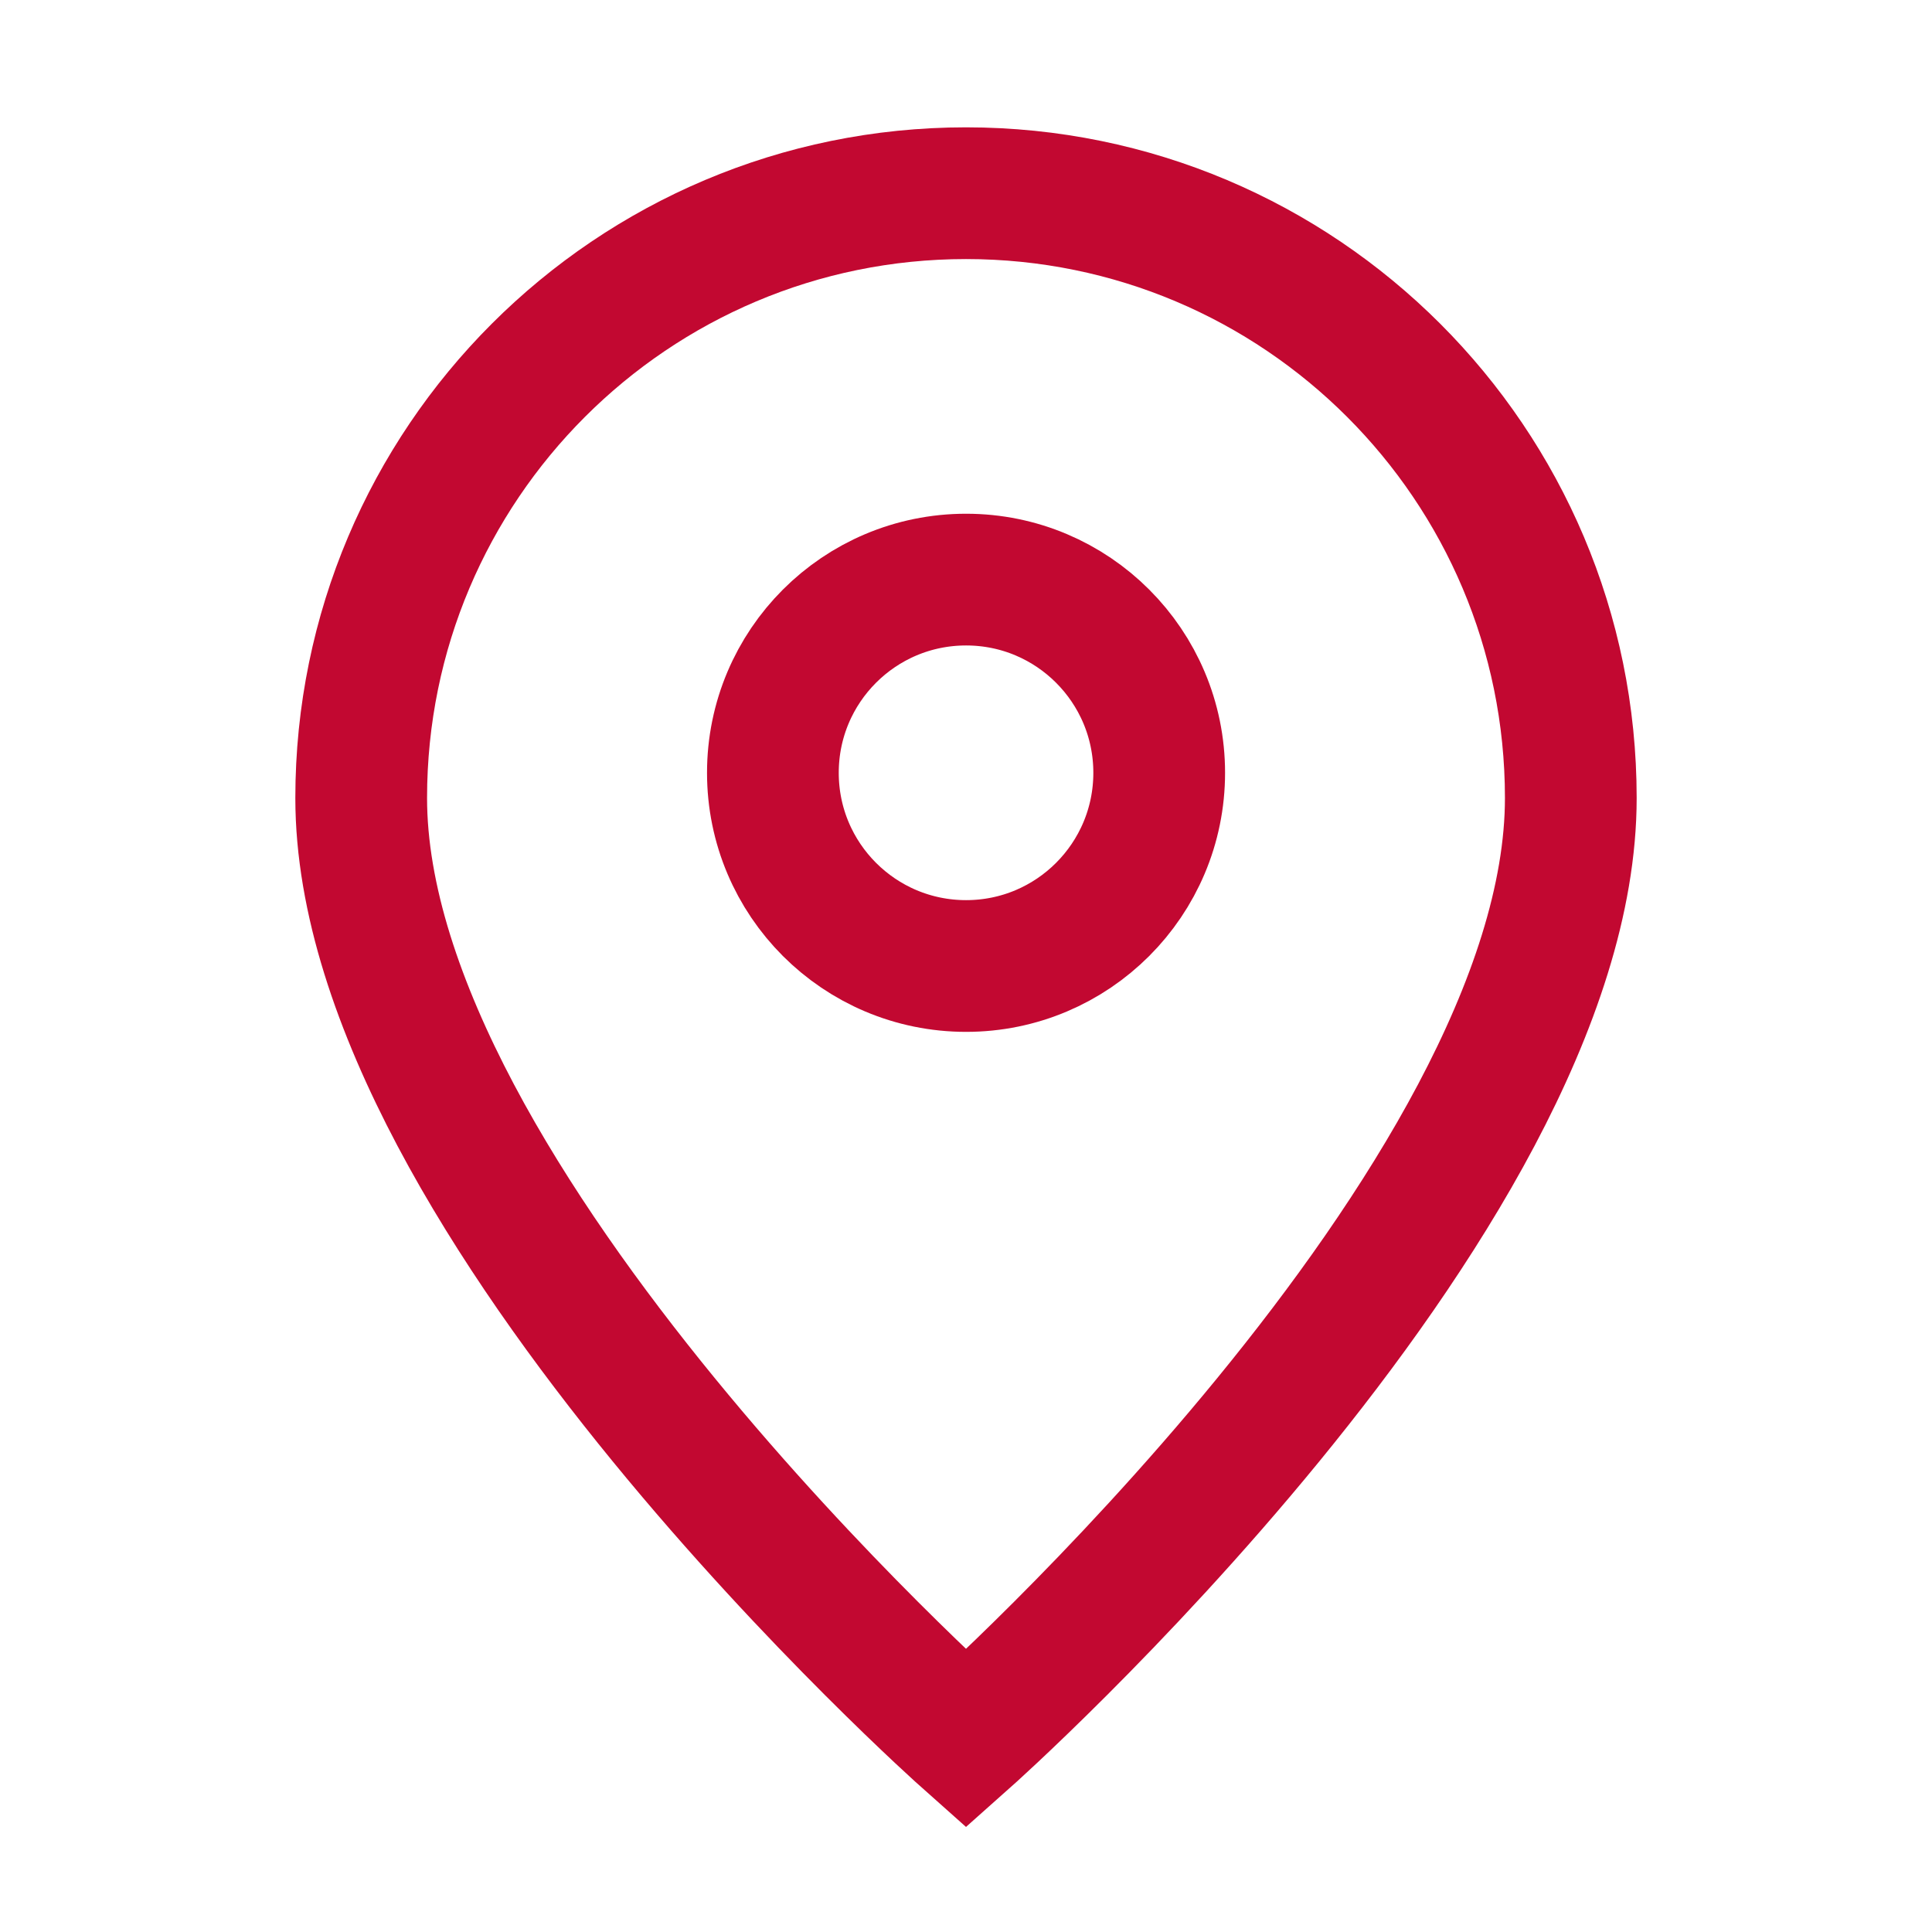
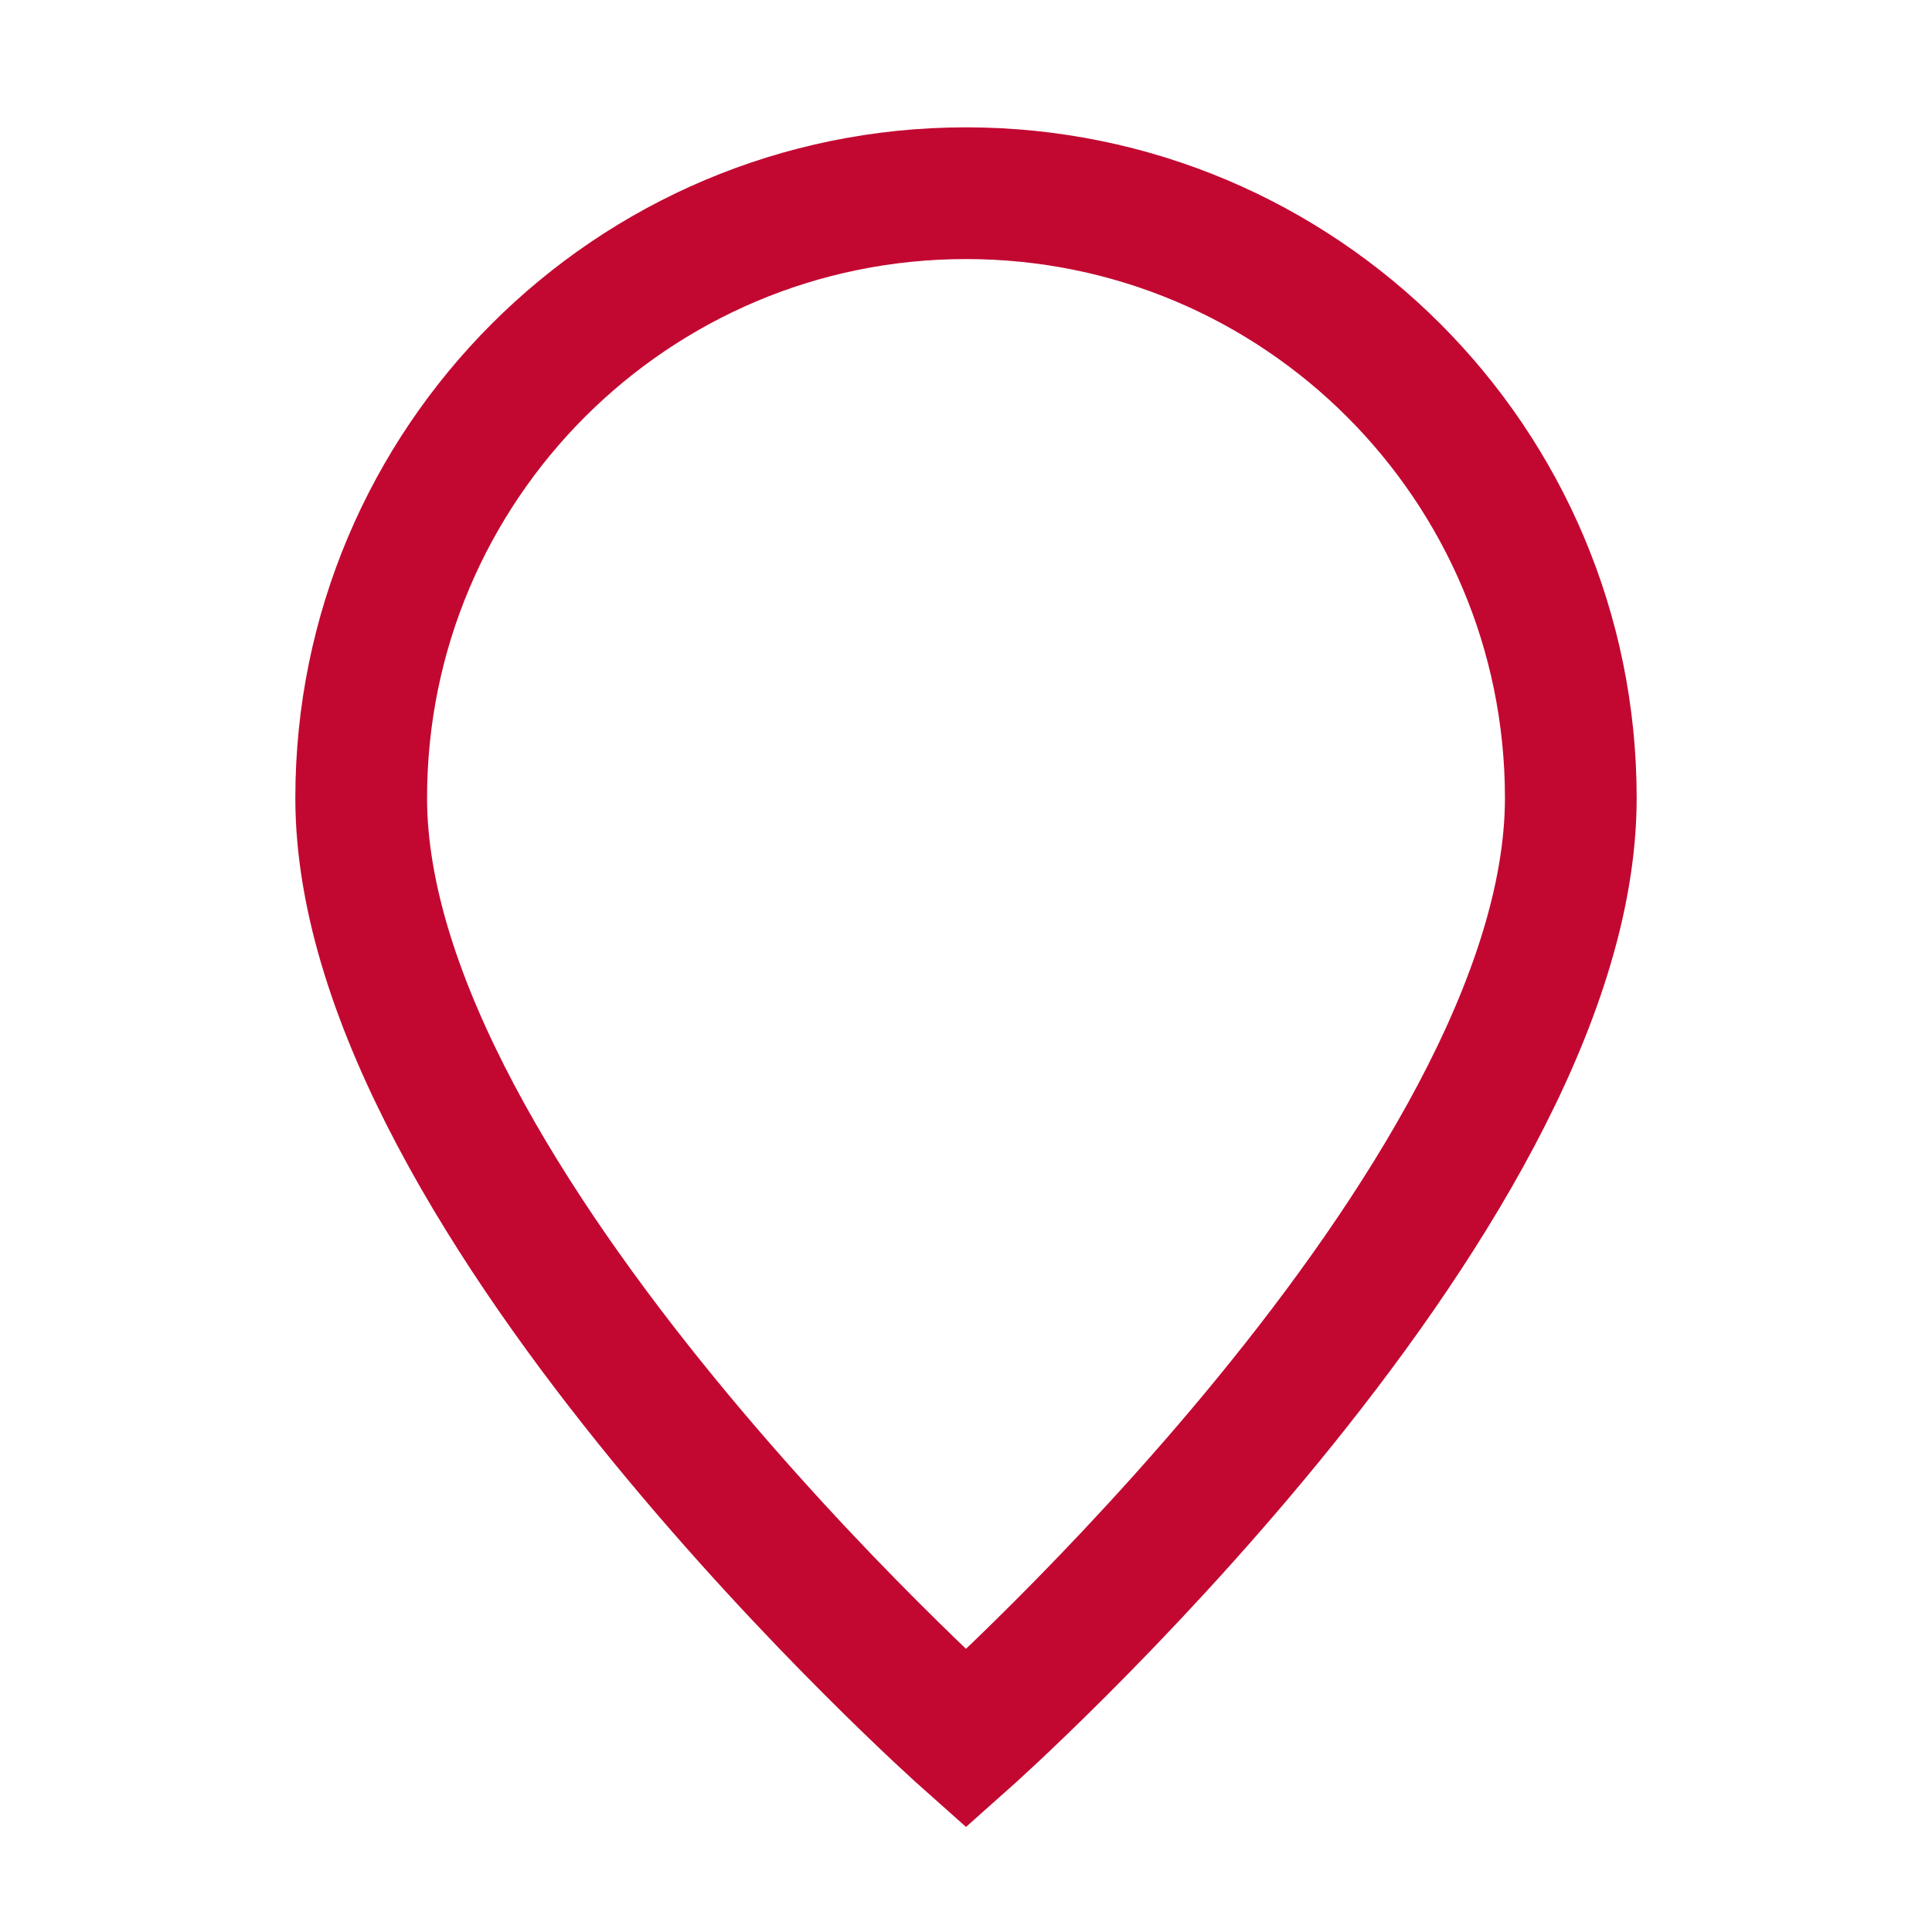
<svg xmlns="http://www.w3.org/2000/svg" width="22" height="22" viewBox="0 0 22 22" fill="none">
  <path d="M11 19.8C11 19.8 17.887 13.678 17.887 9.087C17.887 5.283 14.804 2.2 11 2.2C7.197 2.2 4.113 5.283 4.113 9.087C4.113 13.678 11 19.8 11 19.8Z" stroke="#C20831" stroke-width="1.5" />
-   <path d="M13.2 8.8C13.2 10.015 12.216 11 11.001 11C9.785 11 8.801 10.015 8.801 8.8C8.801 7.585 9.785 6.6 11.001 6.6C12.216 6.6 13.2 7.585 13.2 8.8Z" stroke="#C20831" stroke-width="1.5" />
</svg>